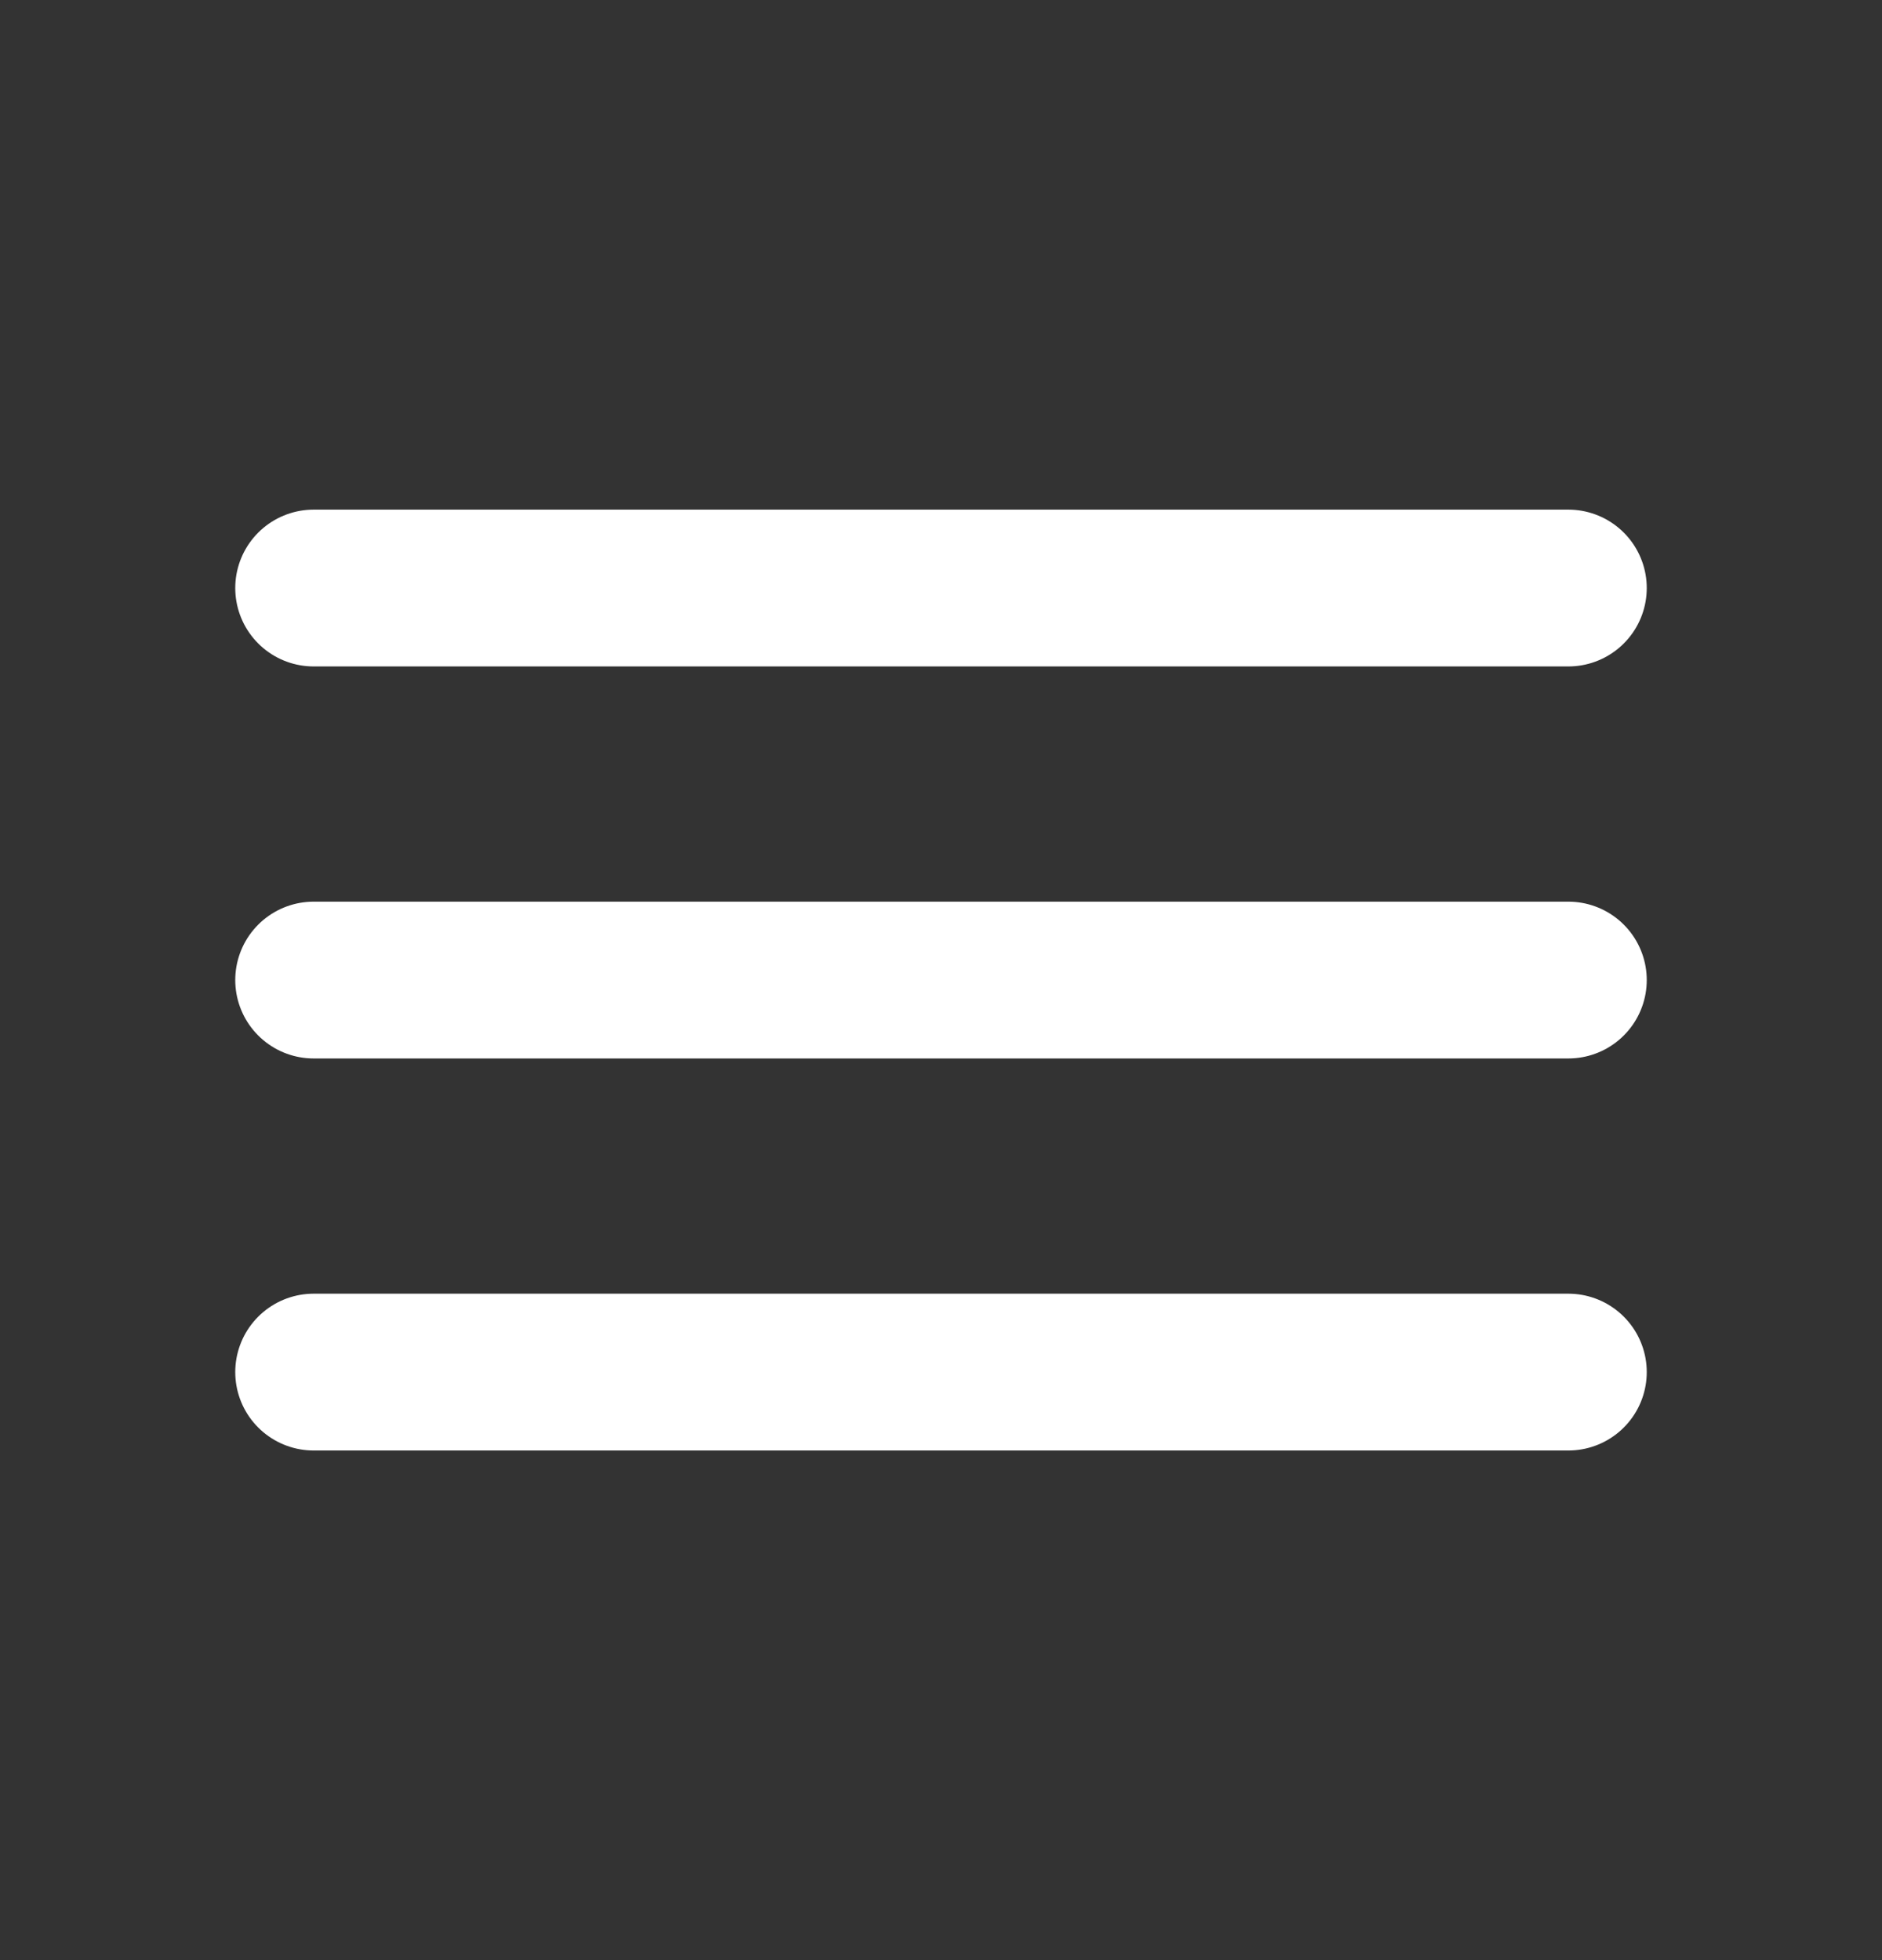
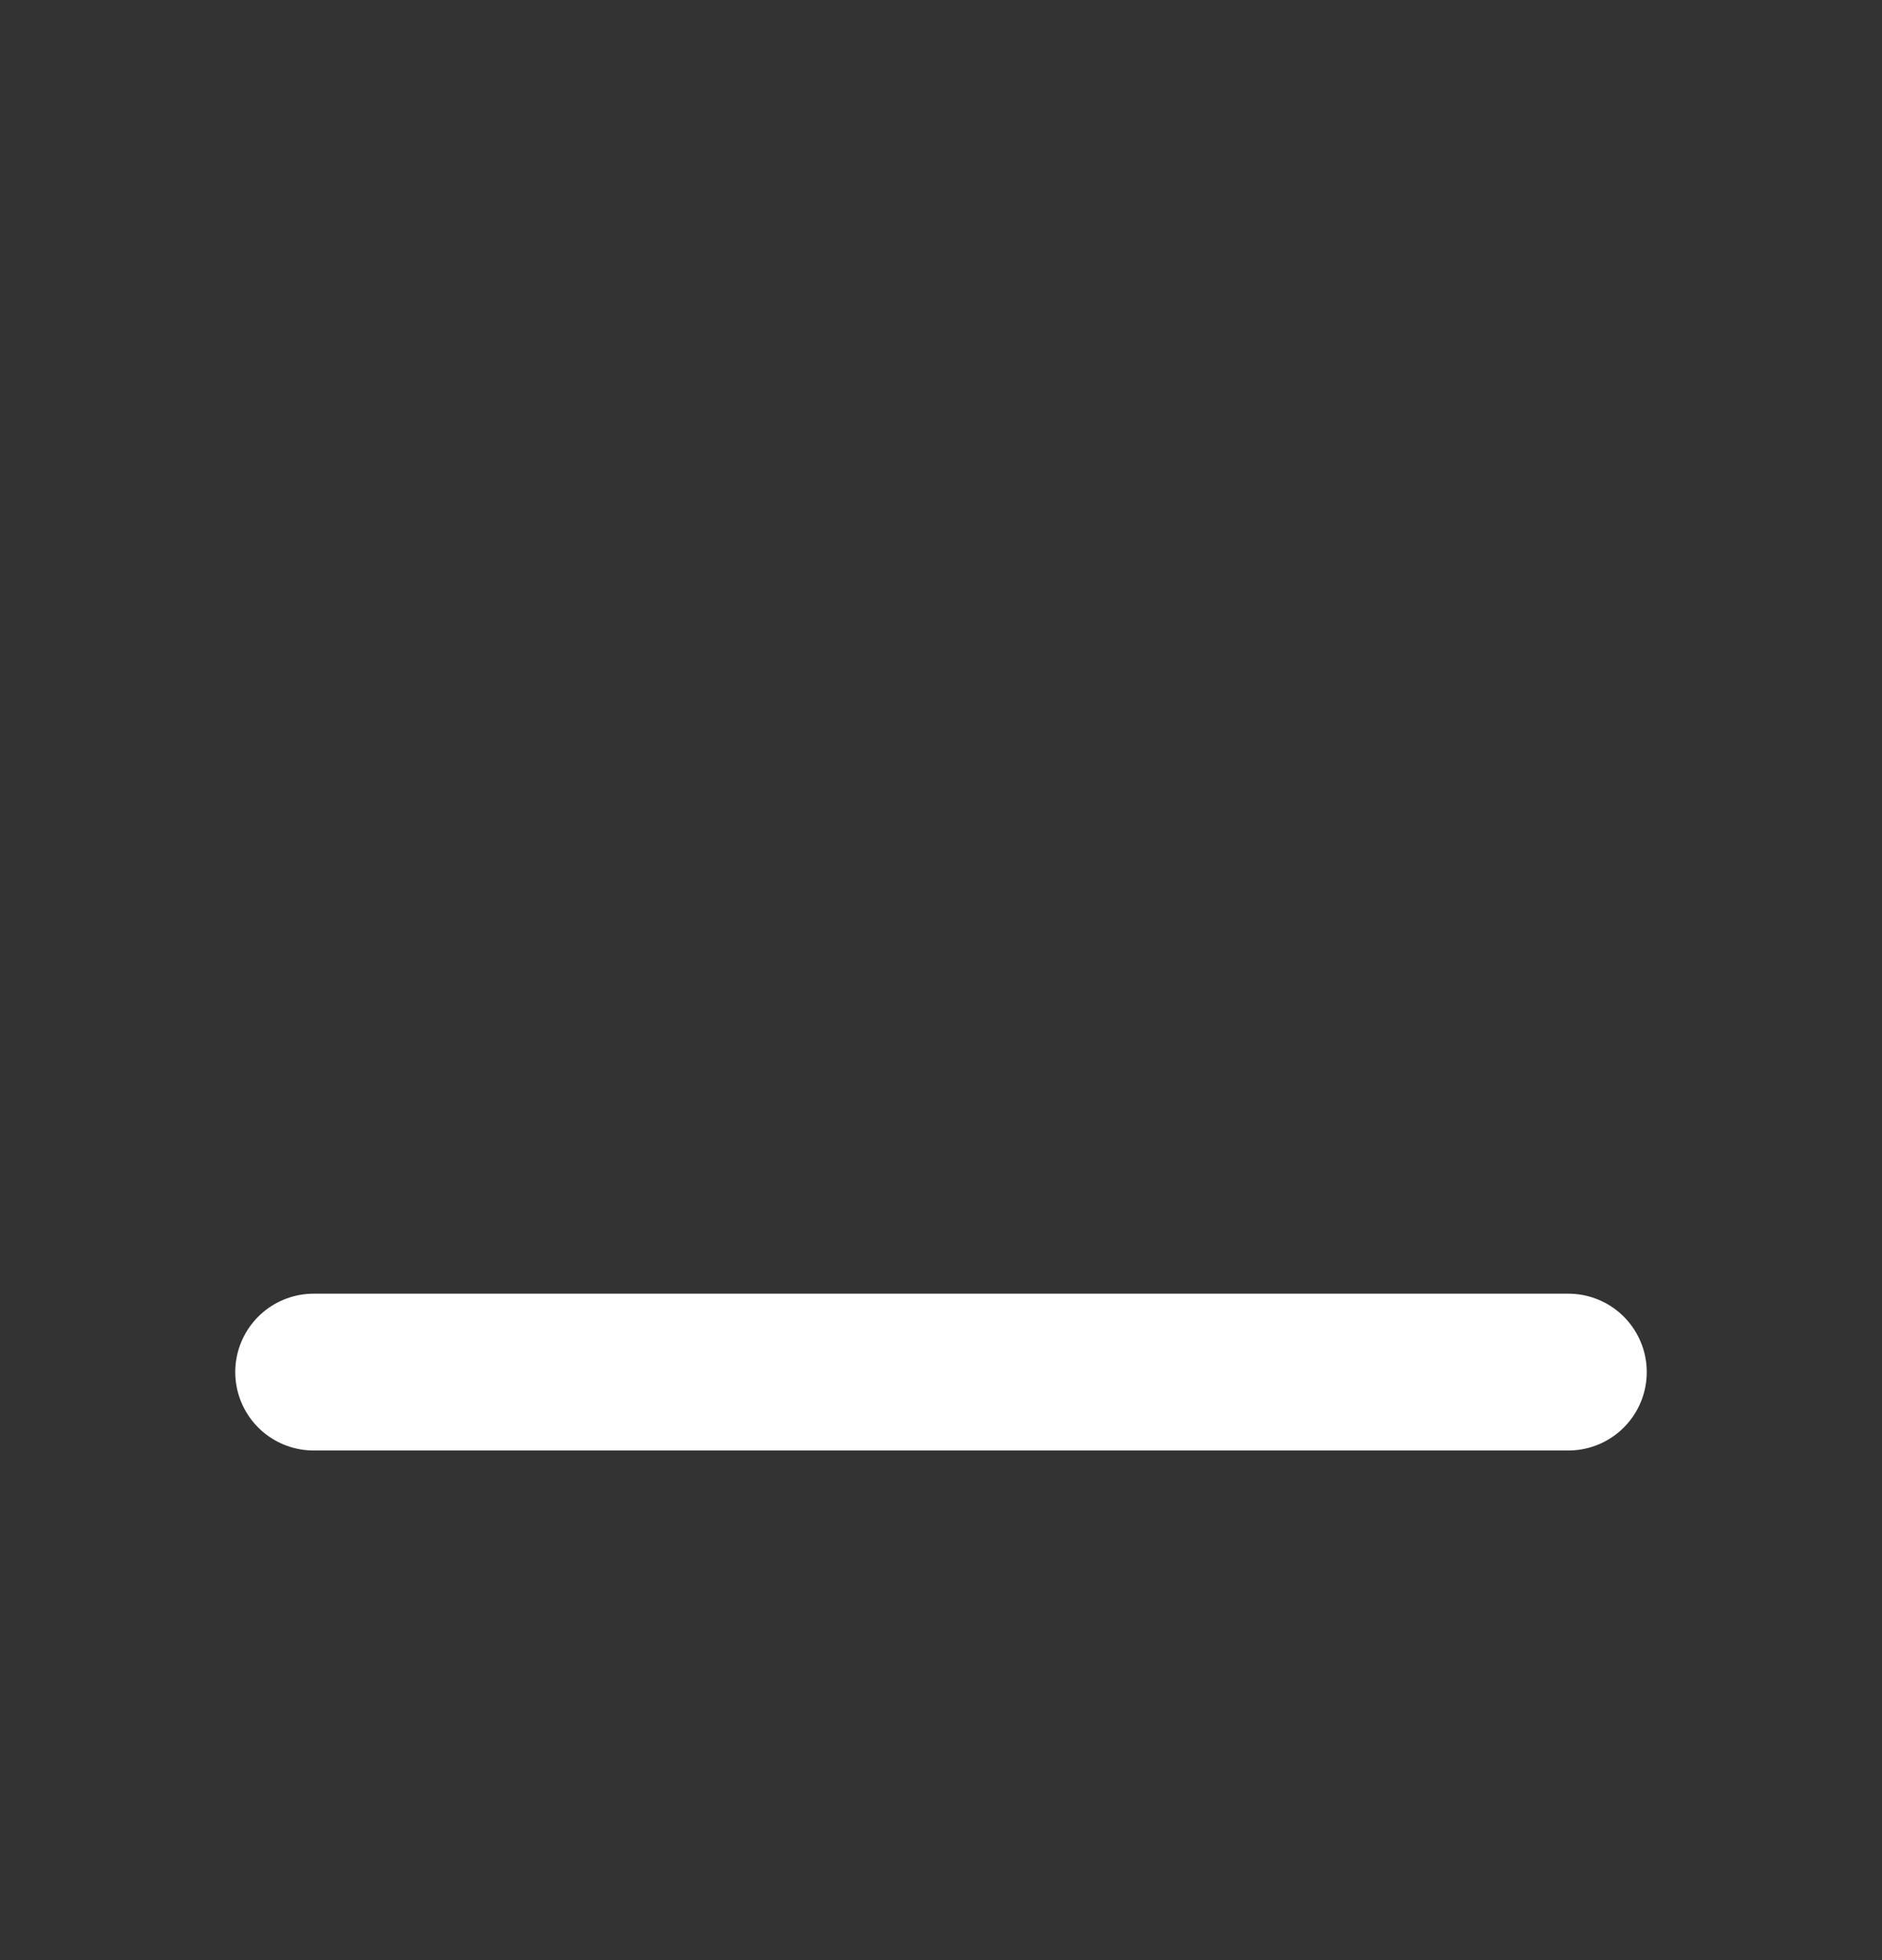
<svg xmlns="http://www.w3.org/2000/svg" width="24" height="25" viewBox="0 0 24 25" fill="none">
  <rect x="0" y="0" width="24" height="25" fill="#333333" stroke="none" />
-   <path d="M4 7.5H20" stroke="white" stroke-width="2" stroke-linecap="round" />
-   <path d="M4 12.5H20" stroke="white" stroke-width="2" stroke-linecap="round" />
  <path d="M4 17.5H20" stroke="white" stroke-width="2" stroke-linecap="round" />
</svg>